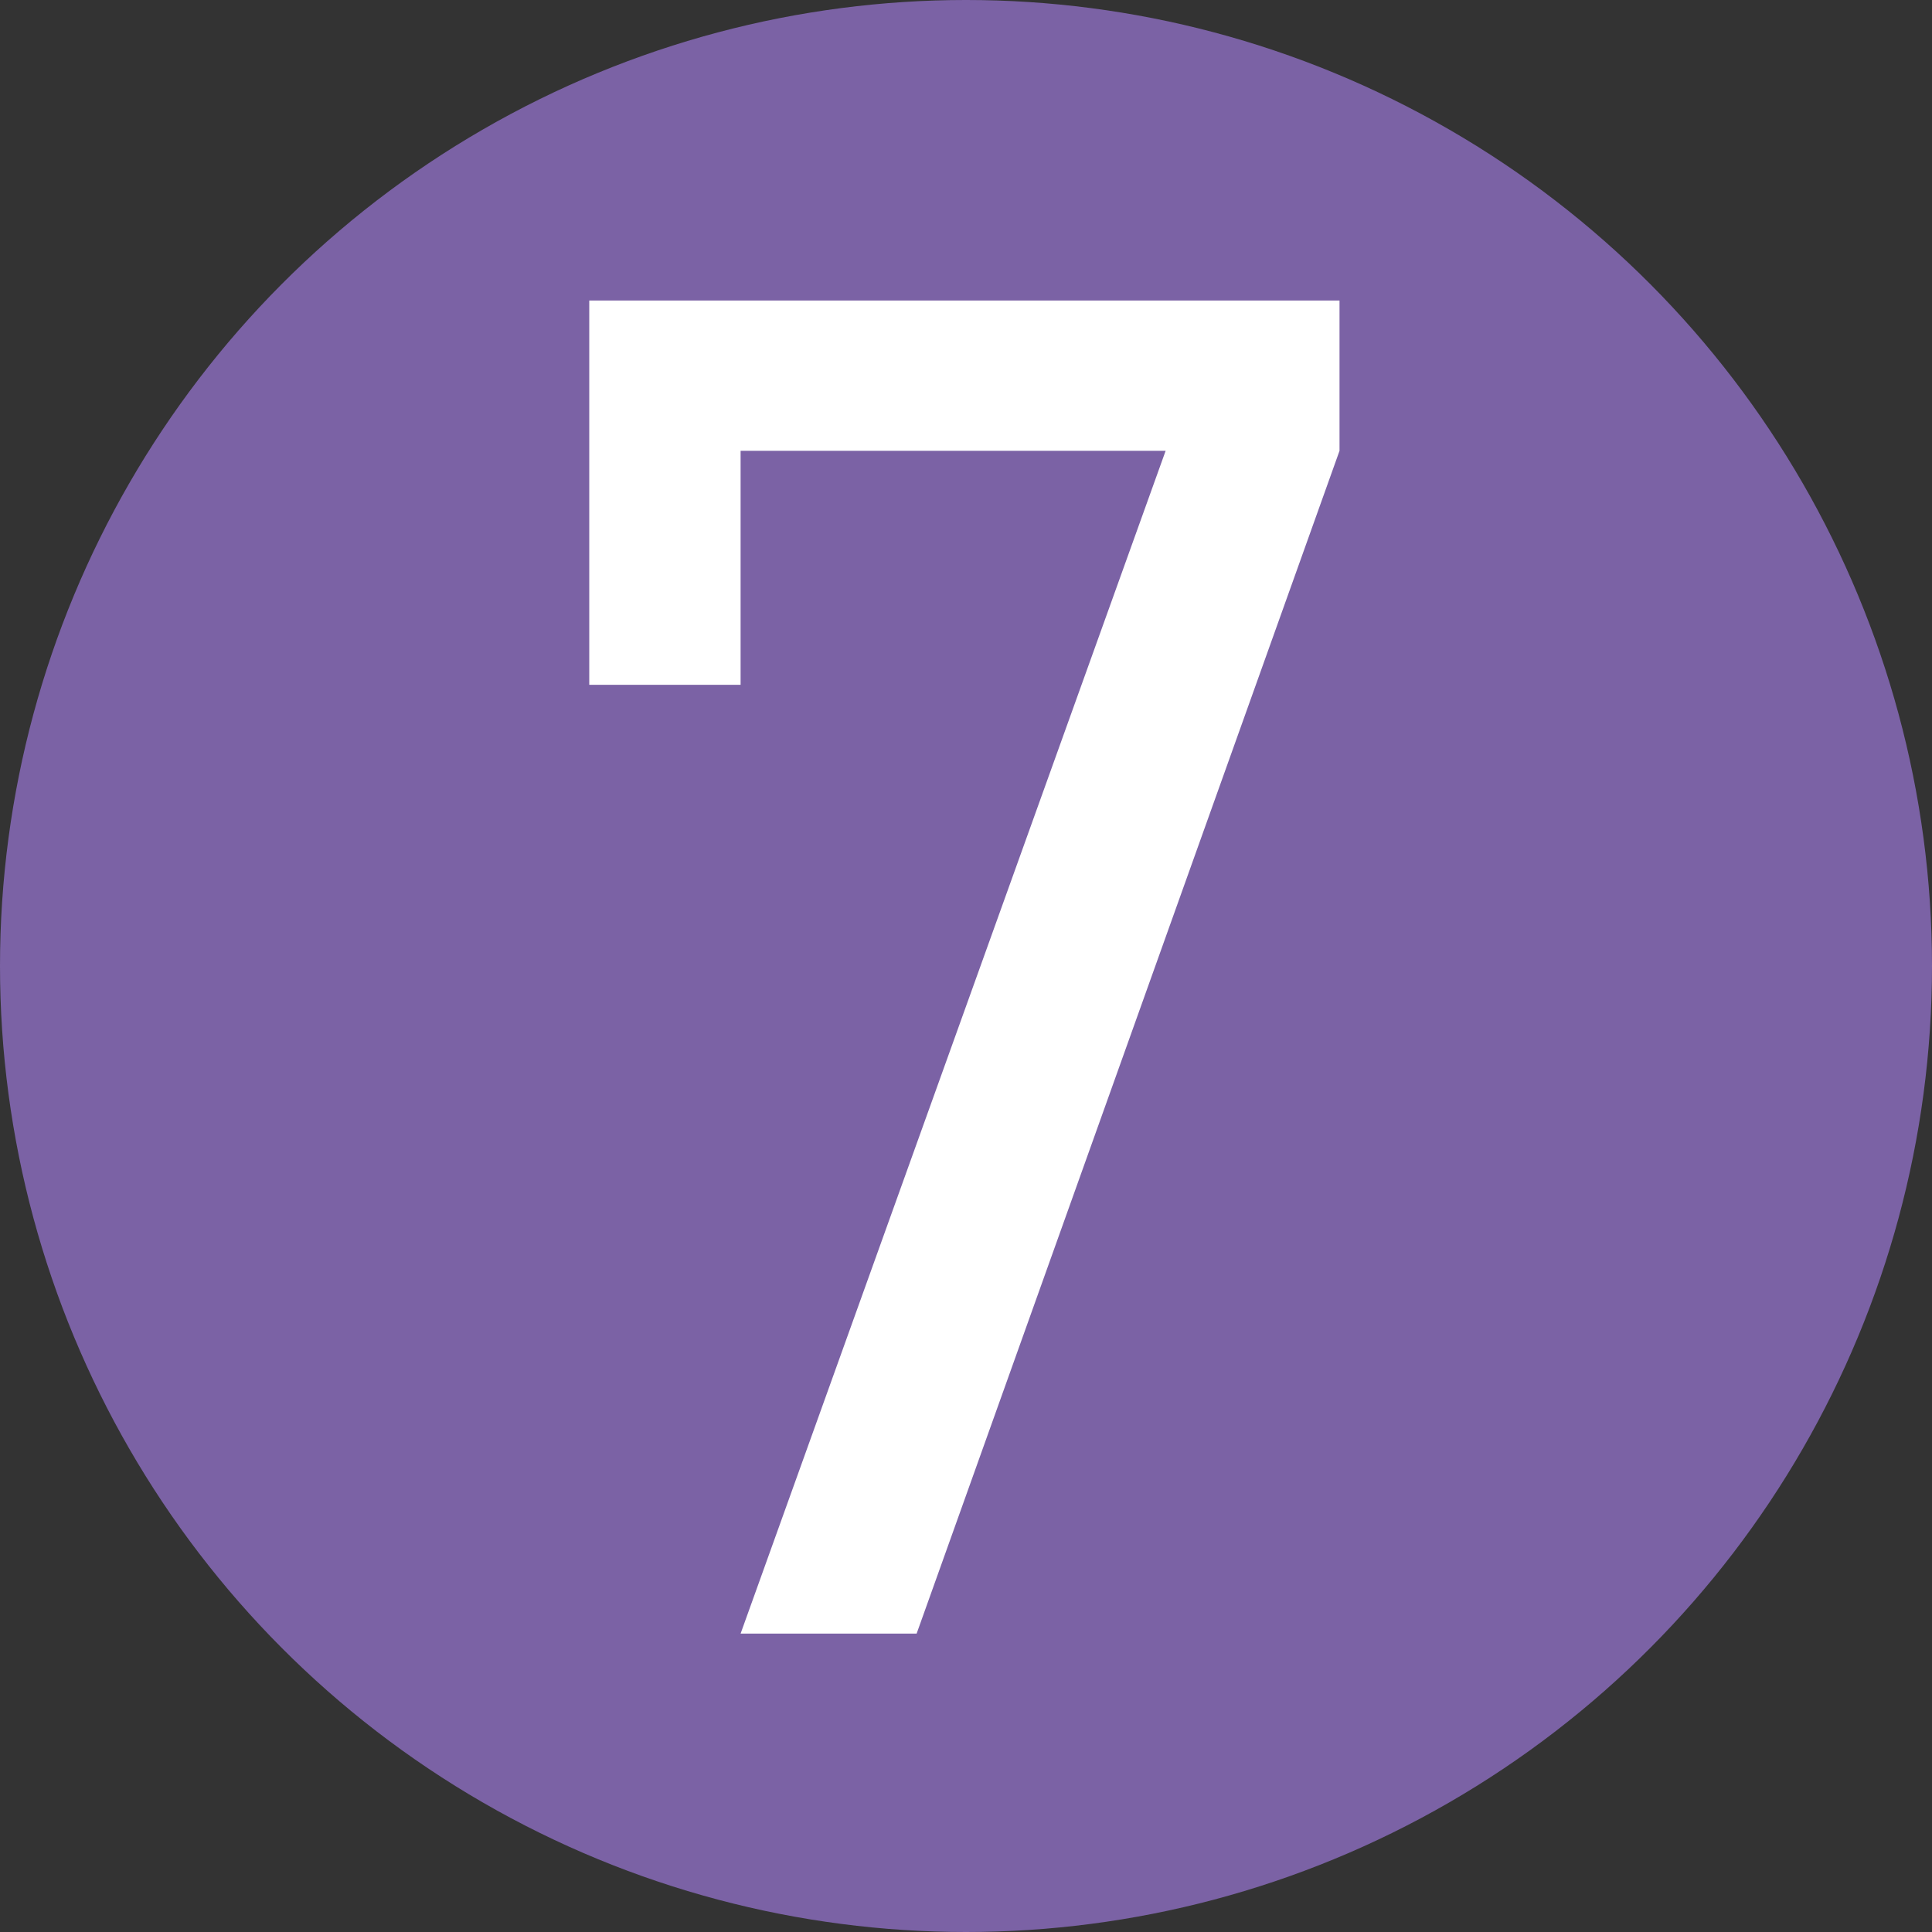
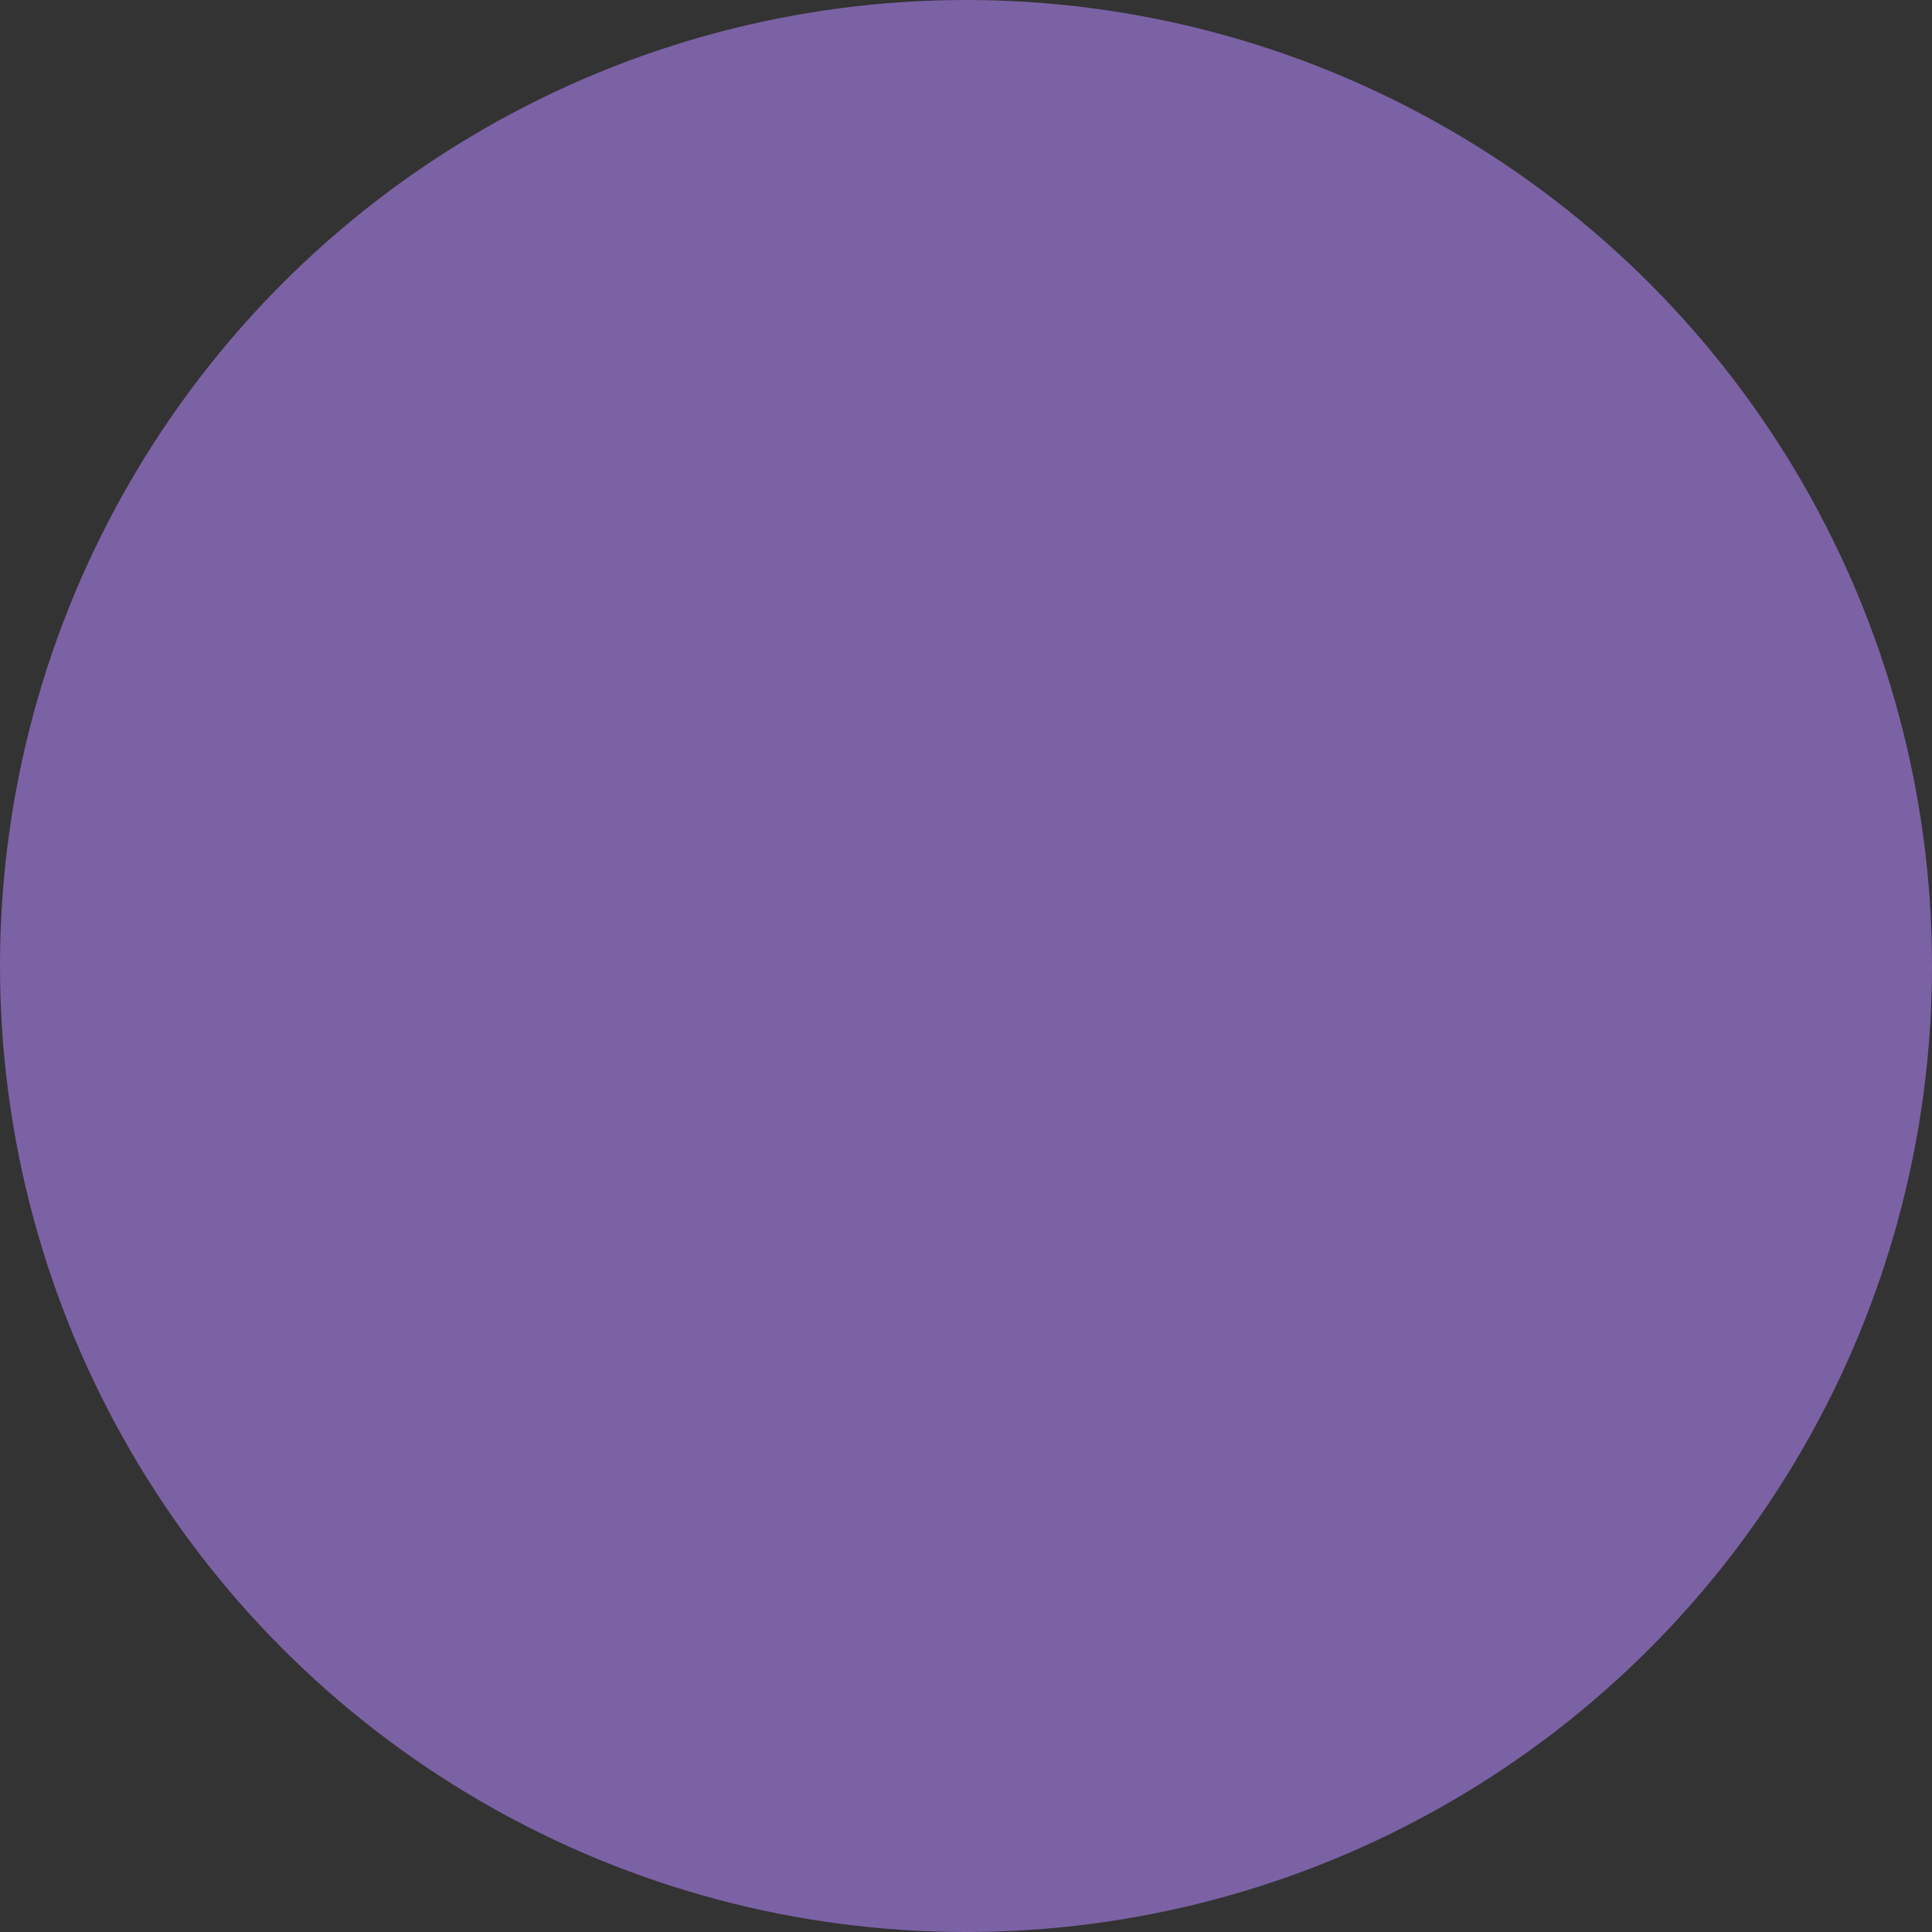
<svg xmlns="http://www.w3.org/2000/svg" id="hnum07" version="1.1" viewBox="0 0 18 18">
  <rect x="0" y="0" width="18" height="18" fill="#333333" stroke="none" />
  <defs>
    <style>
      .cls-1 {
        fill: #7B62A5;
      }

      .cls-1, .cls-2 {
        stroke-width: 0px;
      }

      .cls-2 {
        fill: #fff;
      }
    </style>
  </defs>
  <circle class="cls-1" cx="9" cy="9" r="9" />
-   <path class="cls-2" d="M5.49,6.38v-3.58h6.99v1.4l-3.94,11.02h-1.64l3.96-11.02h-3.96v2.18h-1.4Z" />
</svg>